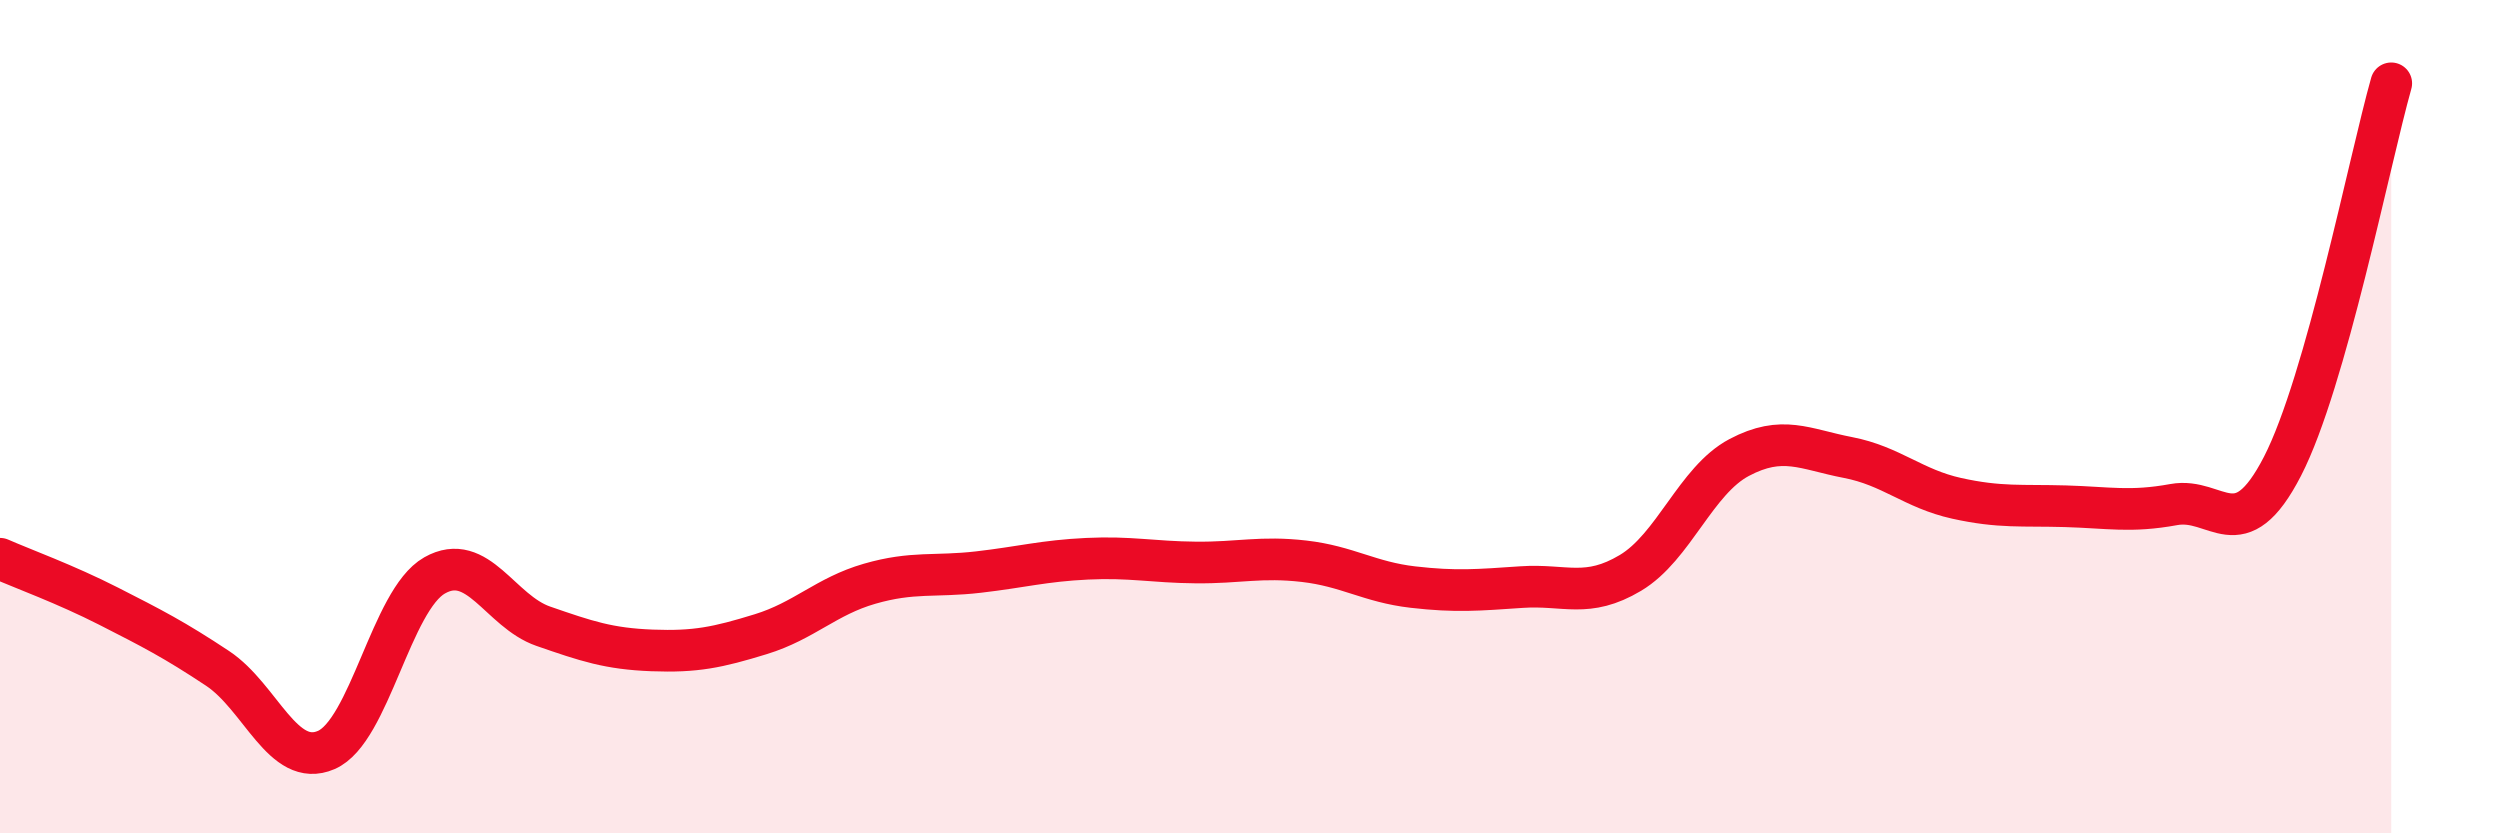
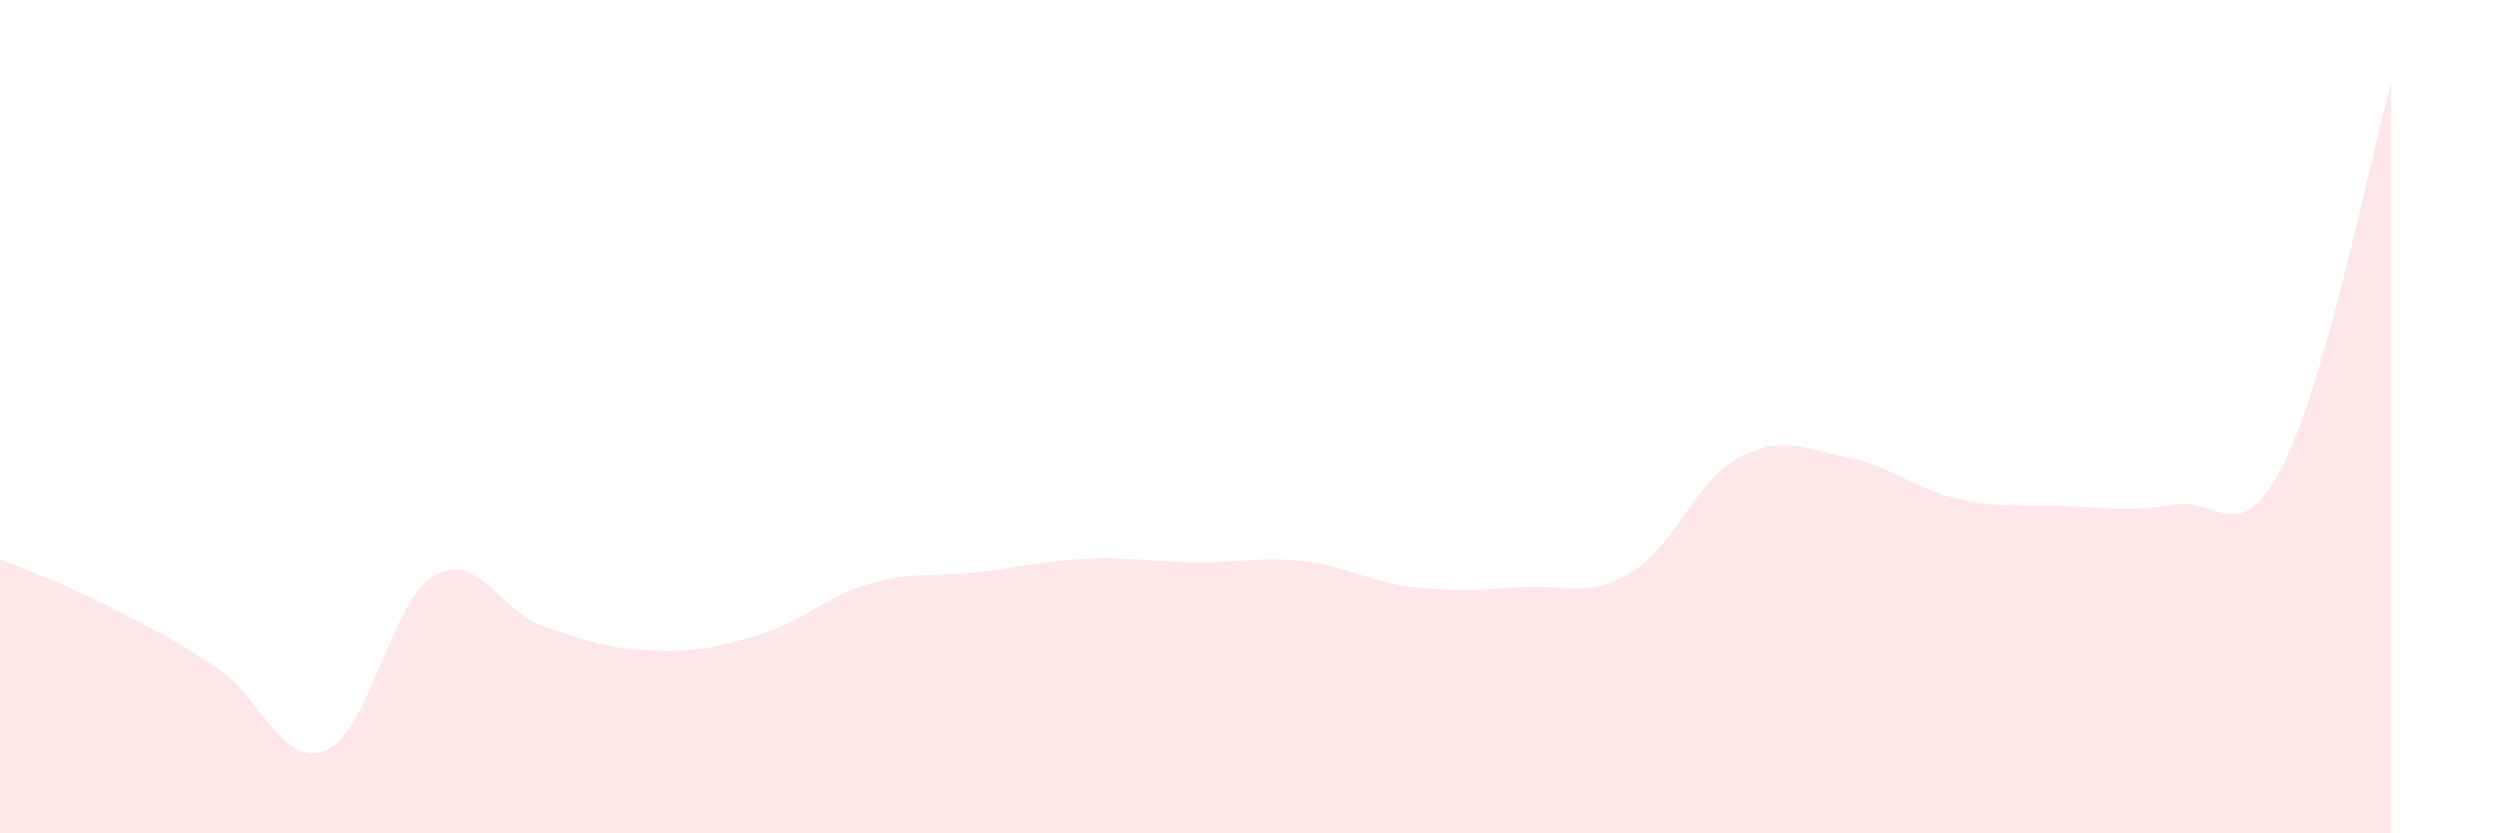
<svg xmlns="http://www.w3.org/2000/svg" width="60" height="20" viewBox="0 0 60 20">
  <path d="M 0,13.41 C 0.52,13.64 1.57,14.02 2.61,14.55 C 3.65,15.08 4.18,15.35 5.22,16.04 C 6.26,16.73 6.79,18.45 7.83,18 C 8.87,17.55 9.39,14.4 10.43,13.81 C 11.47,13.22 12,14.67 13.04,15.03 C 14.08,15.39 14.61,15.57 15.65,15.61 C 16.69,15.65 17.22,15.54 18.26,15.22 C 19.3,14.9 19.83,14.31 20.87,14.01 C 21.91,13.71 22.44,13.85 23.48,13.73 C 24.52,13.61 25.05,13.46 26.09,13.41 C 27.13,13.36 27.66,13.49 28.7,13.5 C 29.74,13.51 30.26,13.35 31.3,13.47 C 32.34,13.59 32.87,13.97 33.91,14.09 C 34.95,14.21 35.48,14.16 36.52,14.09 C 37.56,14.02 38.09,14.37 39.13,13.75 C 40.17,13.13 40.7,11.53 41.74,10.98 C 42.78,10.43 43.31,10.78 44.35,10.98 C 45.39,11.18 45.92,11.73 46.96,11.96 C 48,12.19 48.53,12.12 49.57,12.15 C 50.61,12.18 51.13,12.3 52.17,12.11 C 53.21,11.92 53.74,13.21 54.78,11.19 C 55.82,9.17 56.87,3.84 57.39,2L57.39 20L0 20Z" fill="#EB0A25" opacity="0.1" stroke-linecap="round" stroke-linejoin="round" />
-   <path d="M 0,13.41 C 0.52,13.64 1.57,14.02 2.61,14.55 C 3.65,15.08 4.18,15.35 5.22,16.04 C 6.26,16.73 6.79,18.45 7.83,18 C 8.87,17.55 9.39,14.4 10.43,13.81 C 11.47,13.22 12,14.67 13.04,15.03 C 14.08,15.39 14.61,15.57 15.65,15.61 C 16.69,15.65 17.22,15.54 18.26,15.22 C 19.3,14.9 19.83,14.31 20.87,14.01 C 21.91,13.71 22.44,13.85 23.48,13.73 C 24.52,13.61 25.05,13.46 26.09,13.41 C 27.13,13.36 27.66,13.49 28.7,13.5 C 29.74,13.51 30.26,13.35 31.3,13.47 C 32.34,13.59 32.87,13.97 33.91,14.09 C 34.95,14.21 35.48,14.16 36.52,14.09 C 37.56,14.02 38.09,14.37 39.13,13.75 C 40.17,13.13 40.7,11.53 41.74,10.98 C 42.78,10.43 43.31,10.78 44.35,10.98 C 45.39,11.18 45.92,11.73 46.96,11.96 C 48,12.19 48.53,12.12 49.57,12.15 C 50.61,12.18 51.13,12.3 52.17,12.11 C 53.21,11.92 53.74,13.21 54.78,11.19 C 55.82,9.17 56.87,3.84 57.39,2" stroke="#EB0A25" stroke-width="1" fill="none" stroke-linecap="round" stroke-linejoin="round" />
</svg>